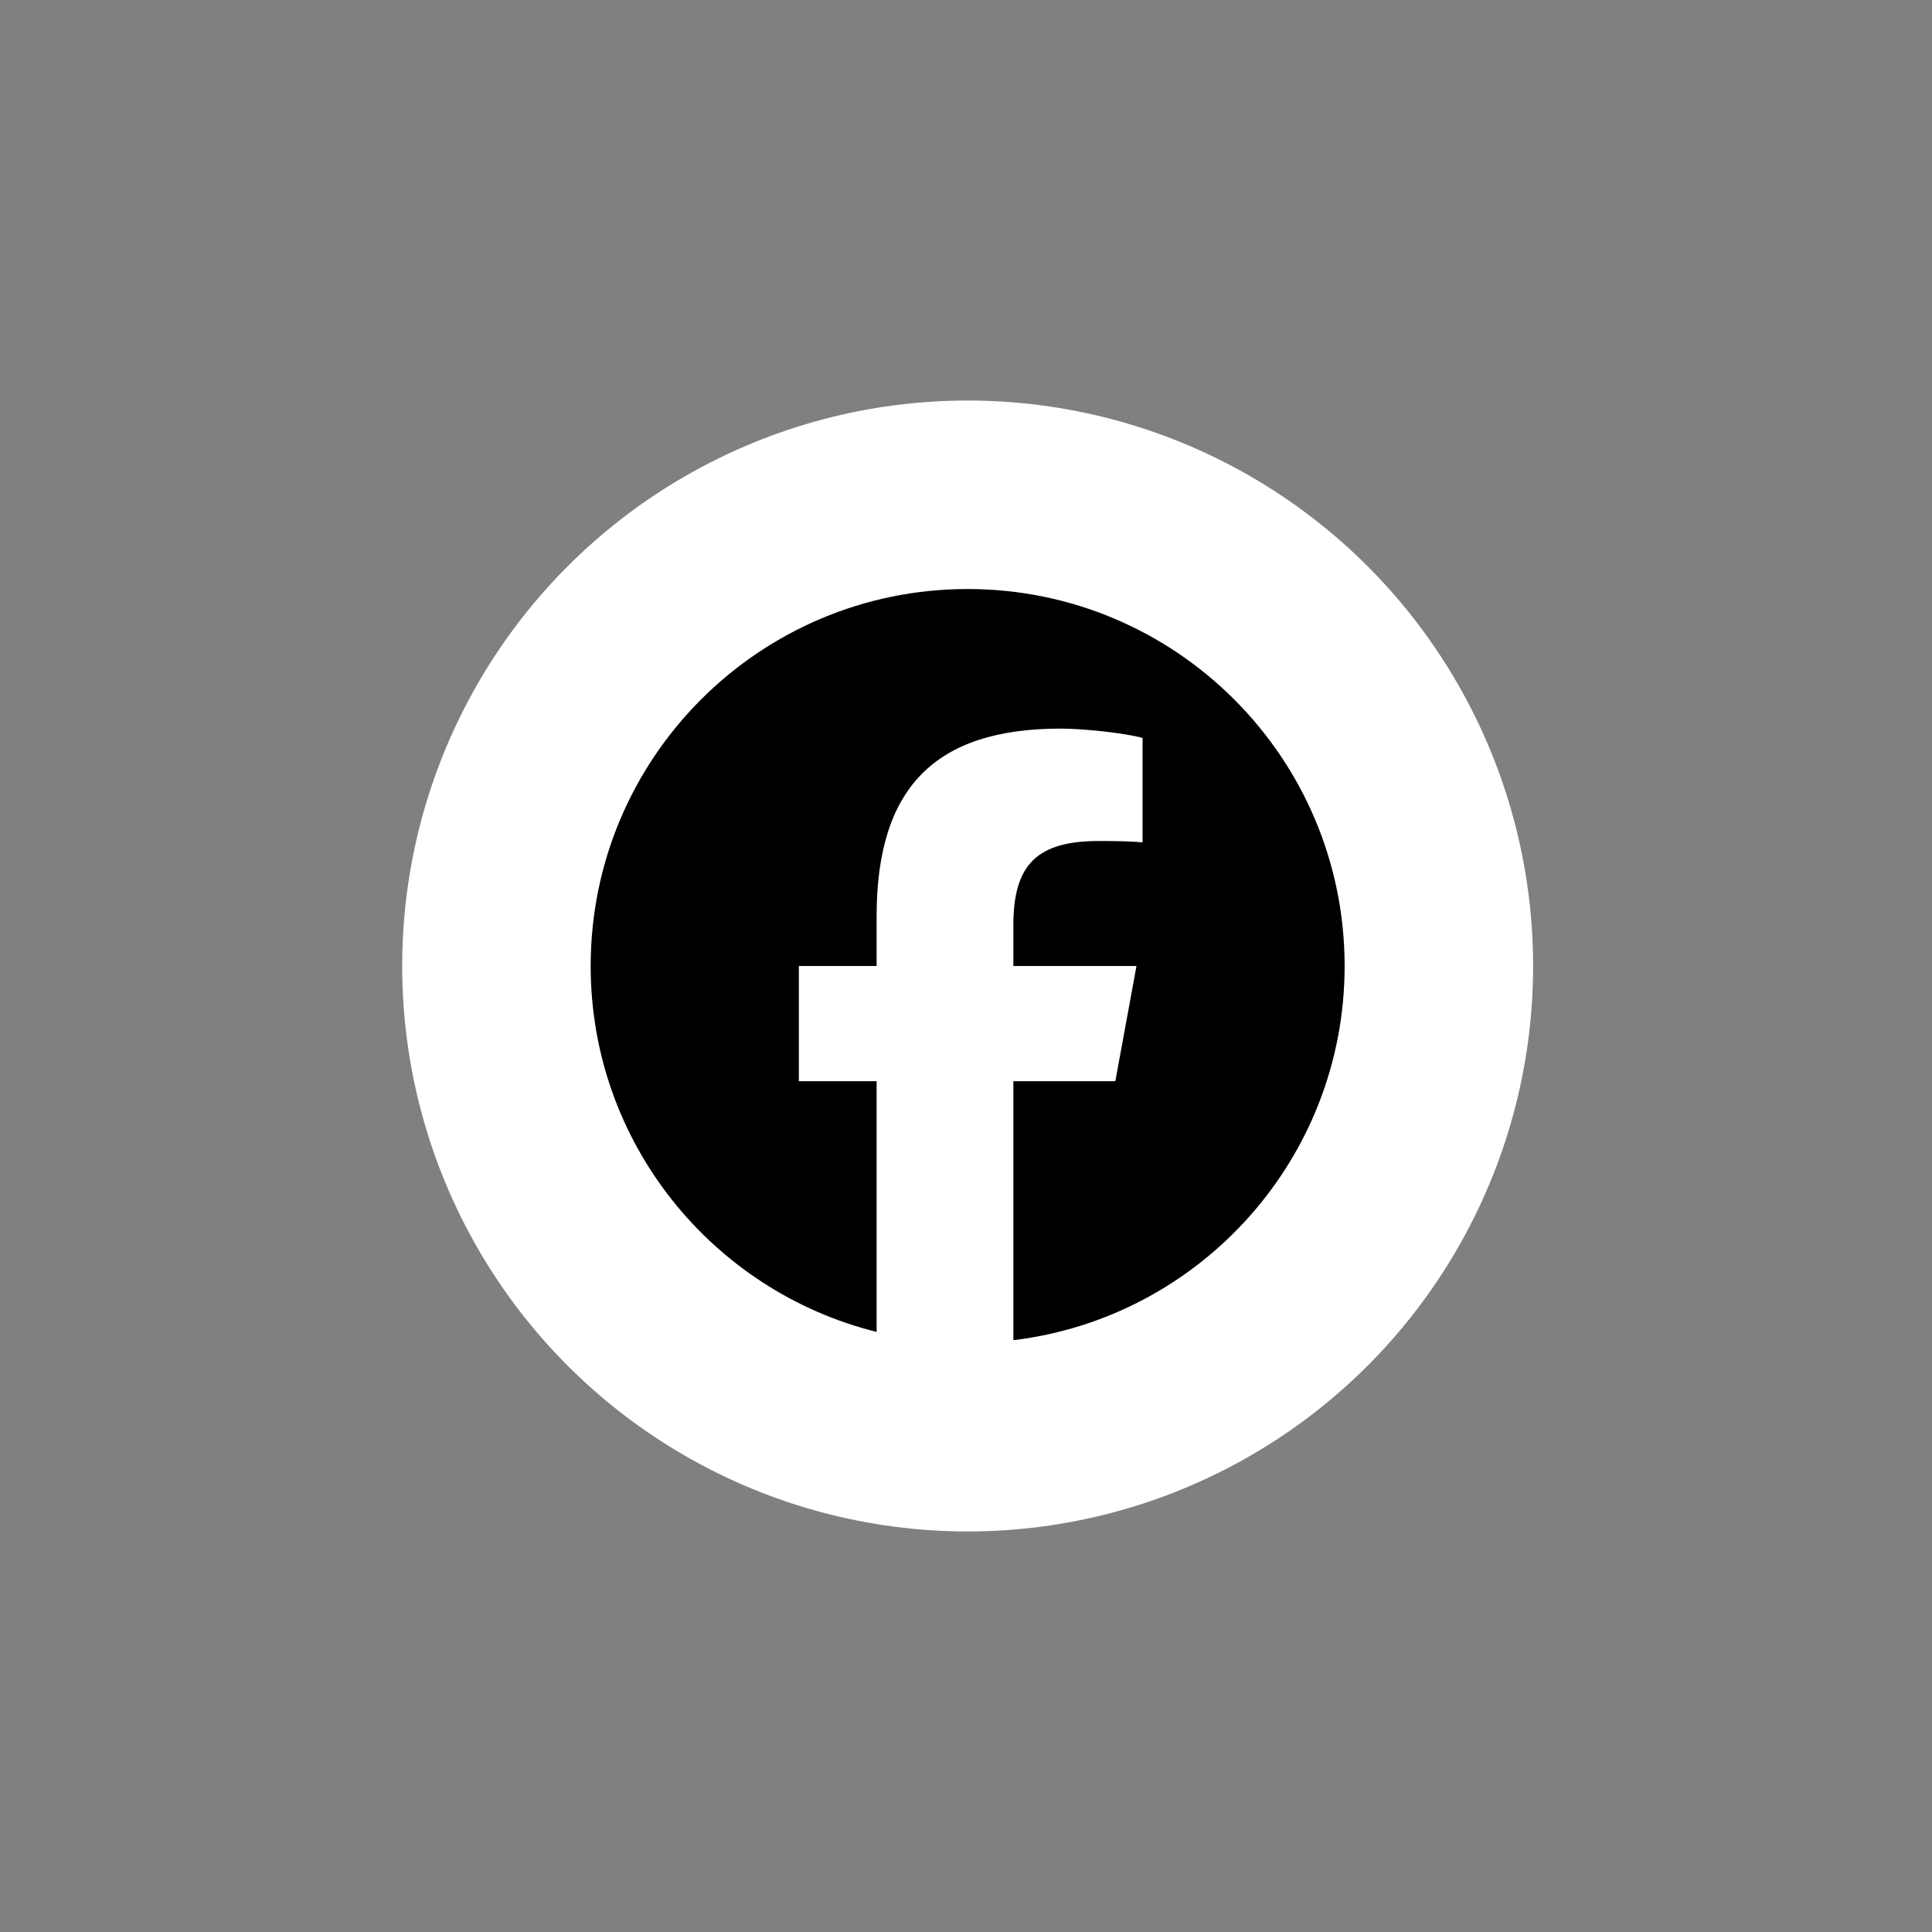
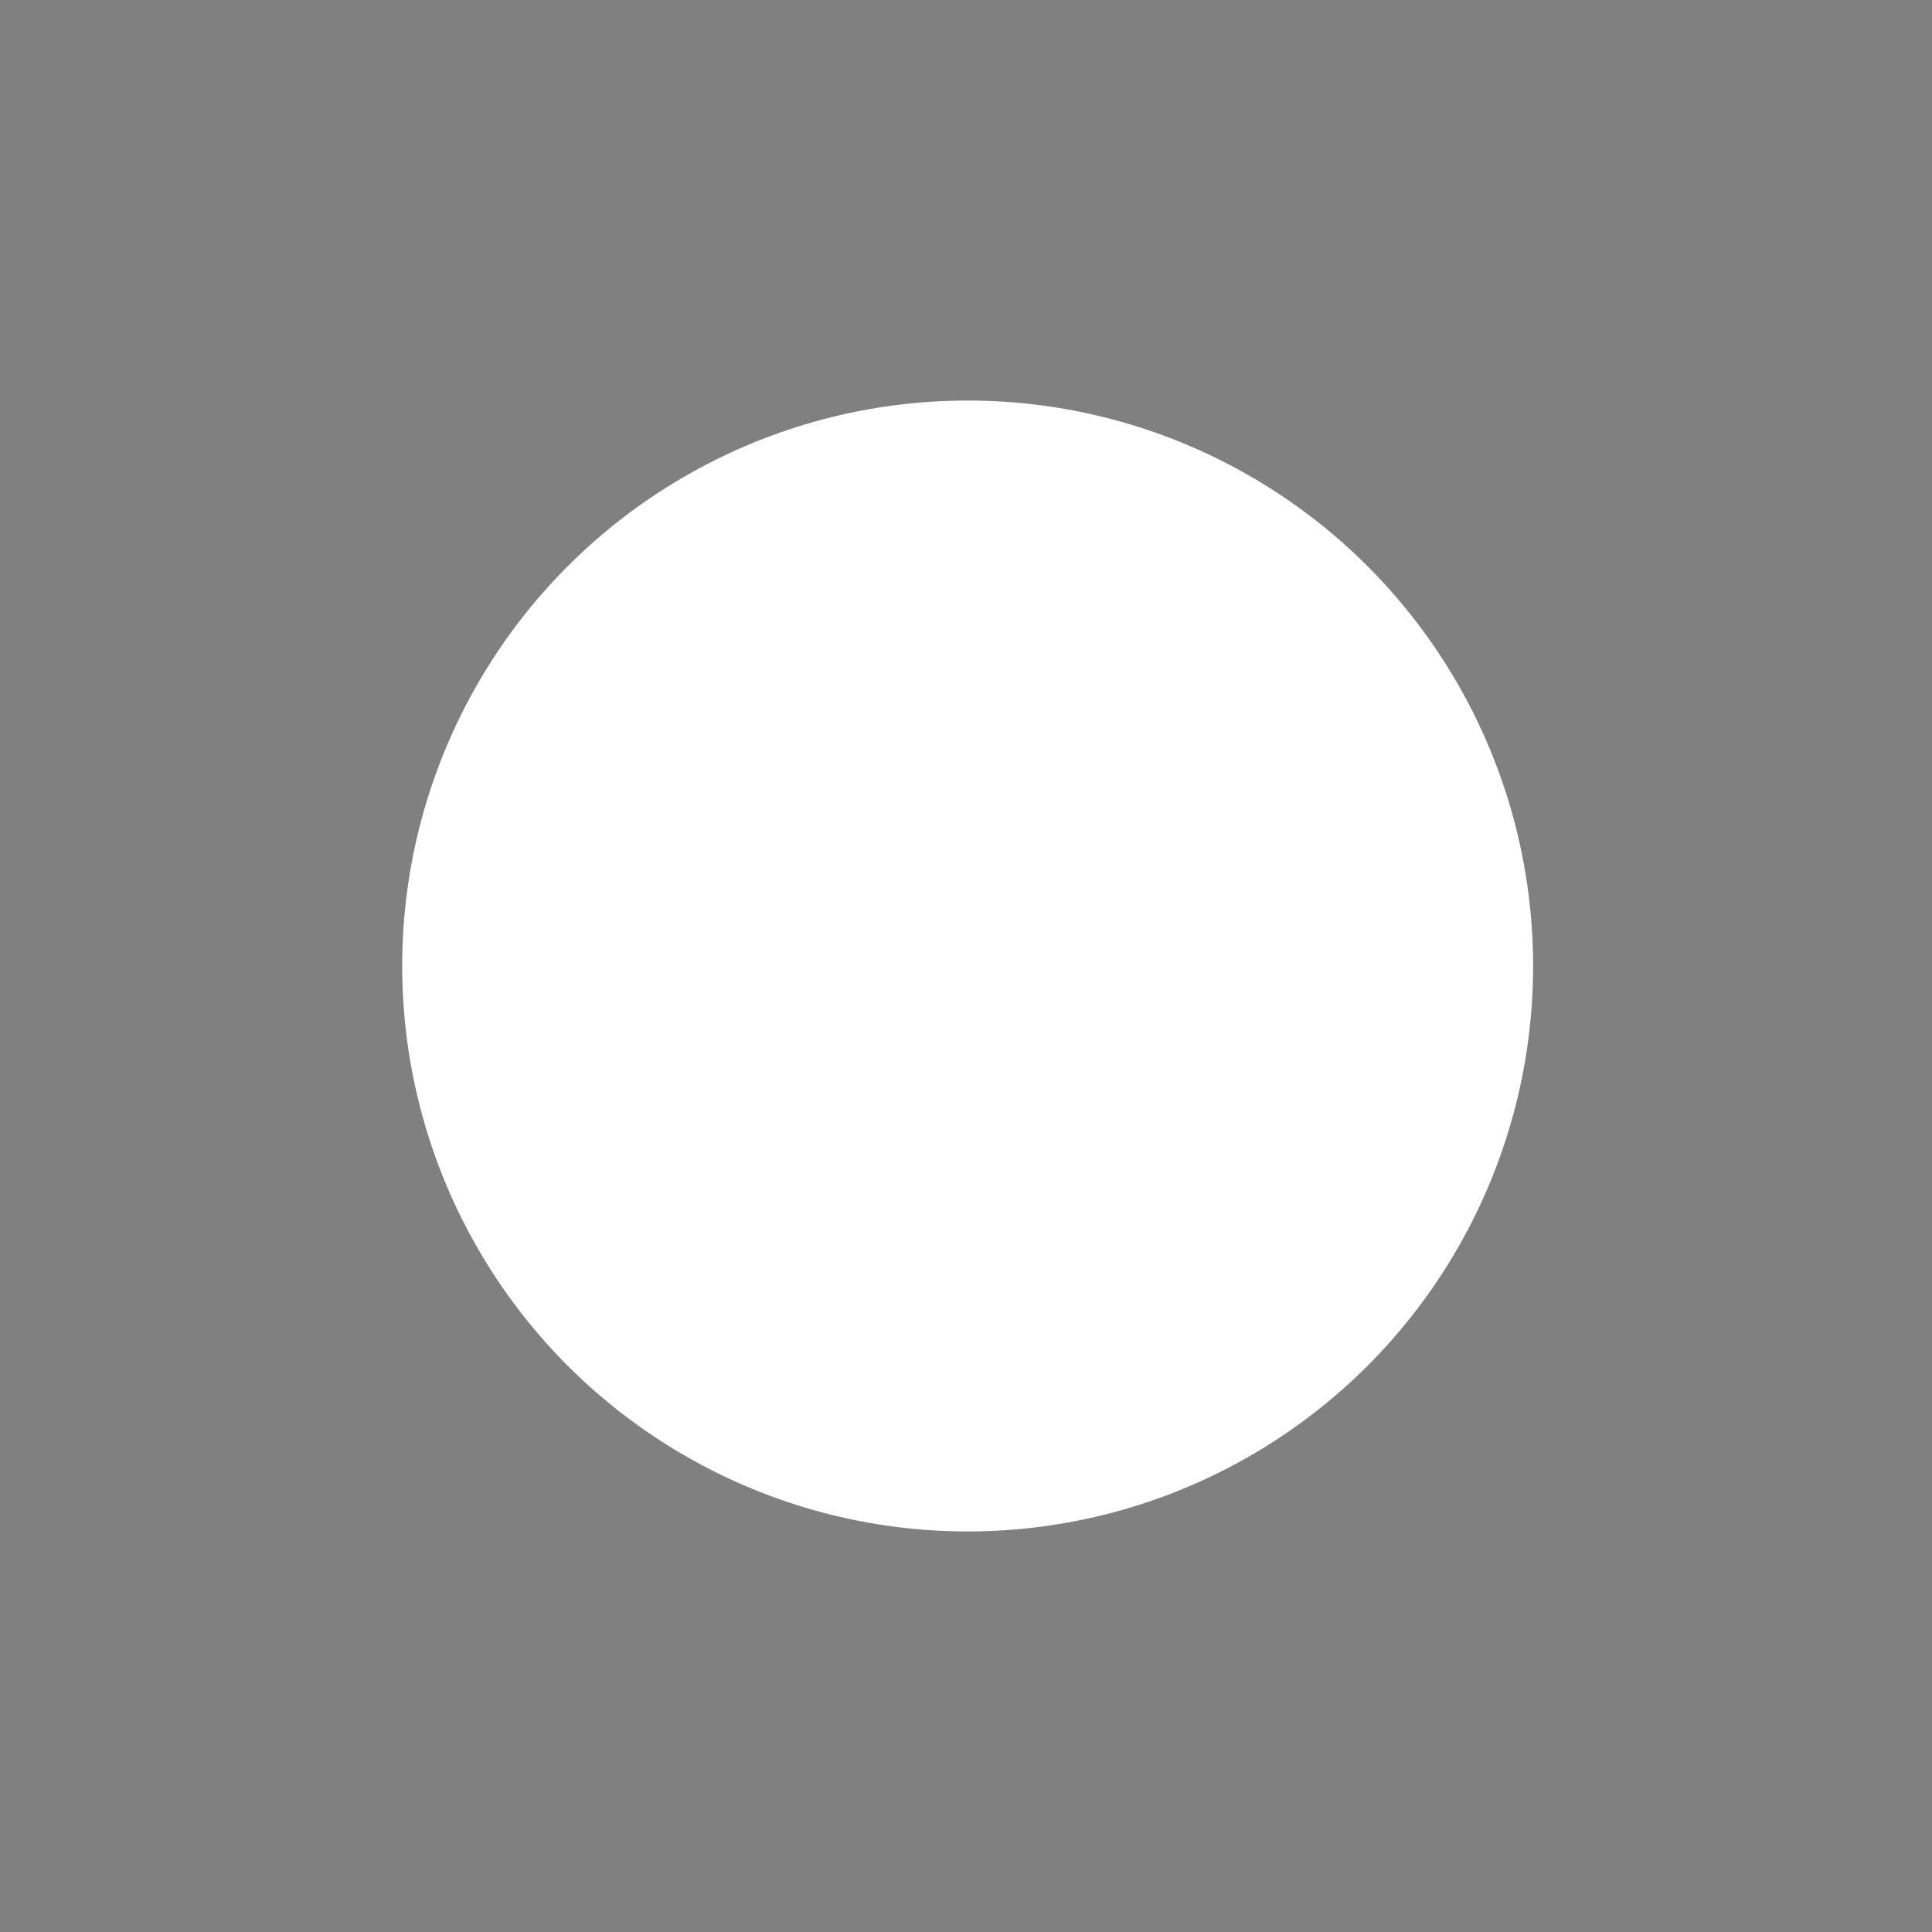
<svg xmlns="http://www.w3.org/2000/svg" width="41" height="41" viewBox="0 0 41 41" fill="none">
  <rect x="0" y="0" width="41" height="41" fill="#808080" stroke="none" />
  <g clip-path="url(#clip0_8154_3788)">
    <g clip-path="url(#clip1_8154_3788)">
      <circle cx="20.535" cy="20.5" r="12" fill="white" />
      <circle cx="20.535" cy="20.5" r="8" fill="white" />
      <g clip-path="url(#clip2_8154_3788)">
-         <path d="M20.535 12.5C16.117 12.5 12.535 16.082 12.535 20.5C12.535 24.252 15.118 27.4 18.603 28.265V22.945H16.953V20.5H18.603V19.447C18.603 16.724 19.835 15.462 22.508 15.462C23.015 15.462 23.89 15.561 24.247 15.66V17.876C24.059 17.857 23.731 17.847 23.323 17.847C22.012 17.847 21.505 18.343 21.505 19.635V20.5H24.118L23.669 22.945H21.505V28.441C25.466 27.963 28.535 24.59 28.535 20.5C28.535 16.082 24.953 12.5 20.535 12.5Z" fill="black" />
-       </g>
+         </g>
    </g>
  </g>
  <defs>
    <clipPath id="clip0_8154_3788">
      <rect width="40" height="40" fill="white" transform="translate(0.535 0.5)" />
    </clipPath>
    <clipPath id="clip1_8154_3788">
      <rect width="40" height="40" fill="white" transform="translate(0.535 0.5)" />
    </clipPath>
    <clipPath id="clip2_8154_3788">
      <rect width="16" height="16" fill="white" transform="translate(12.535 12.5)" />
    </clipPath>
  </defs>
</svg>